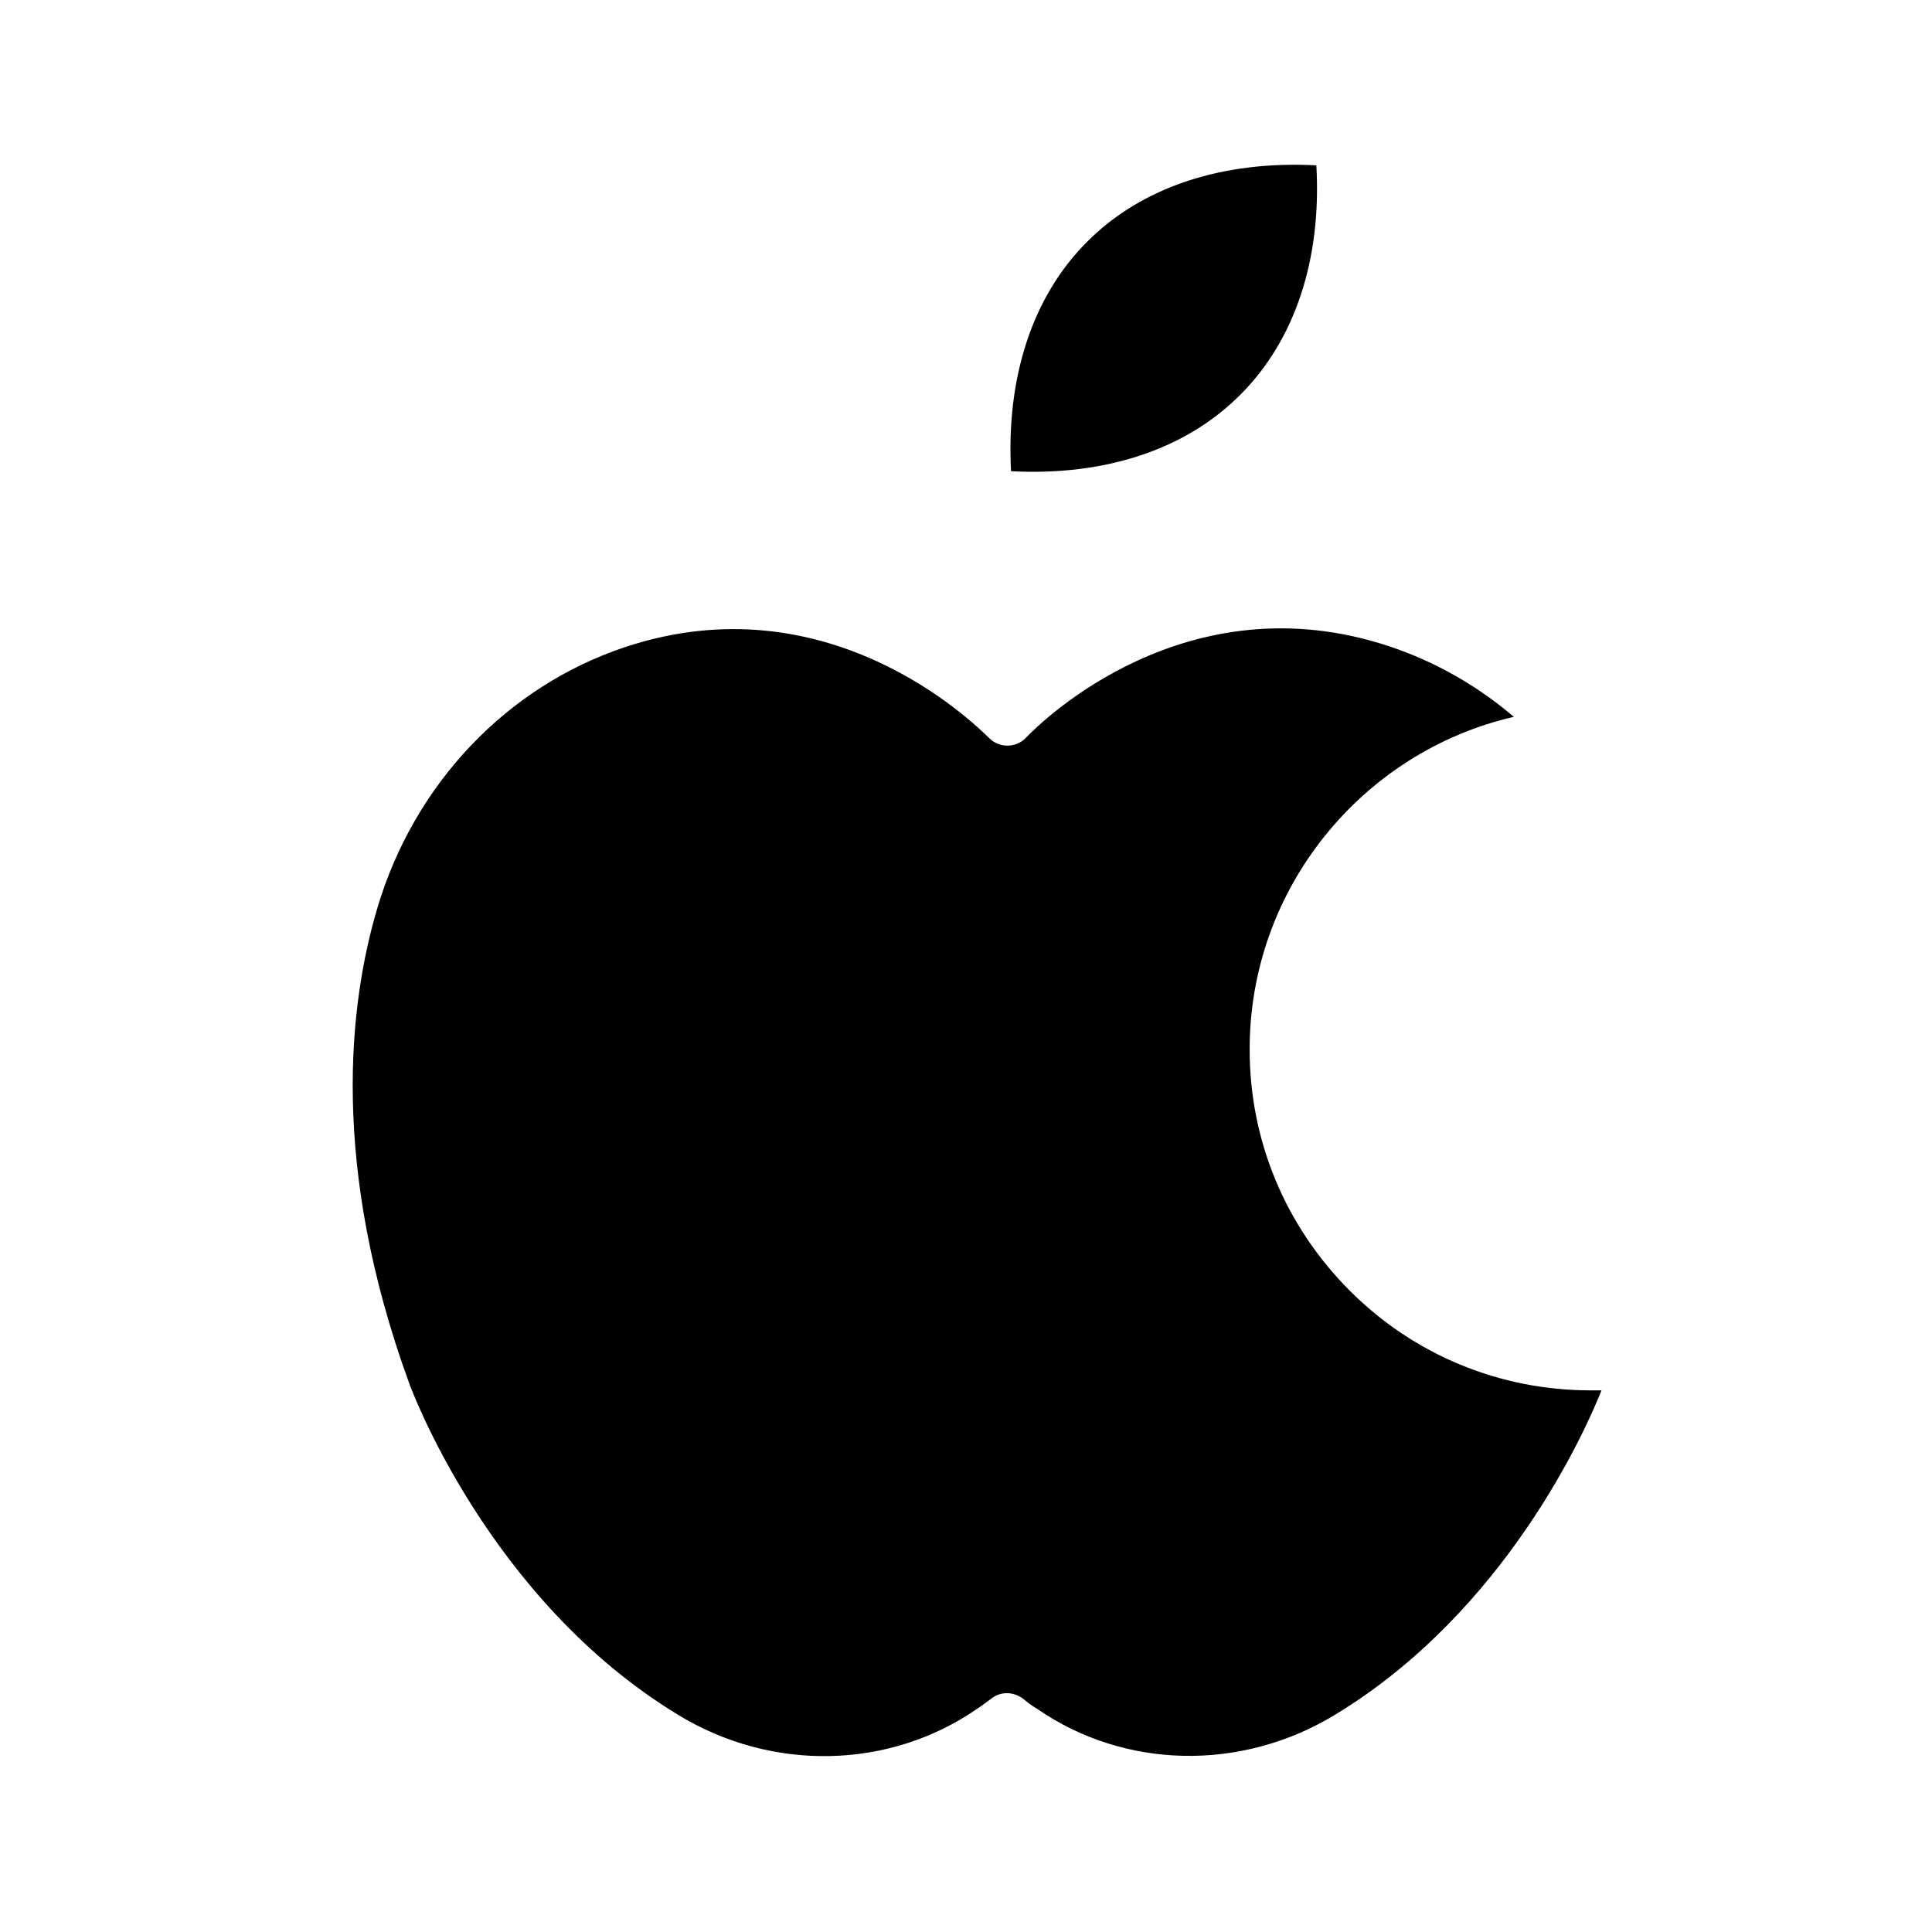
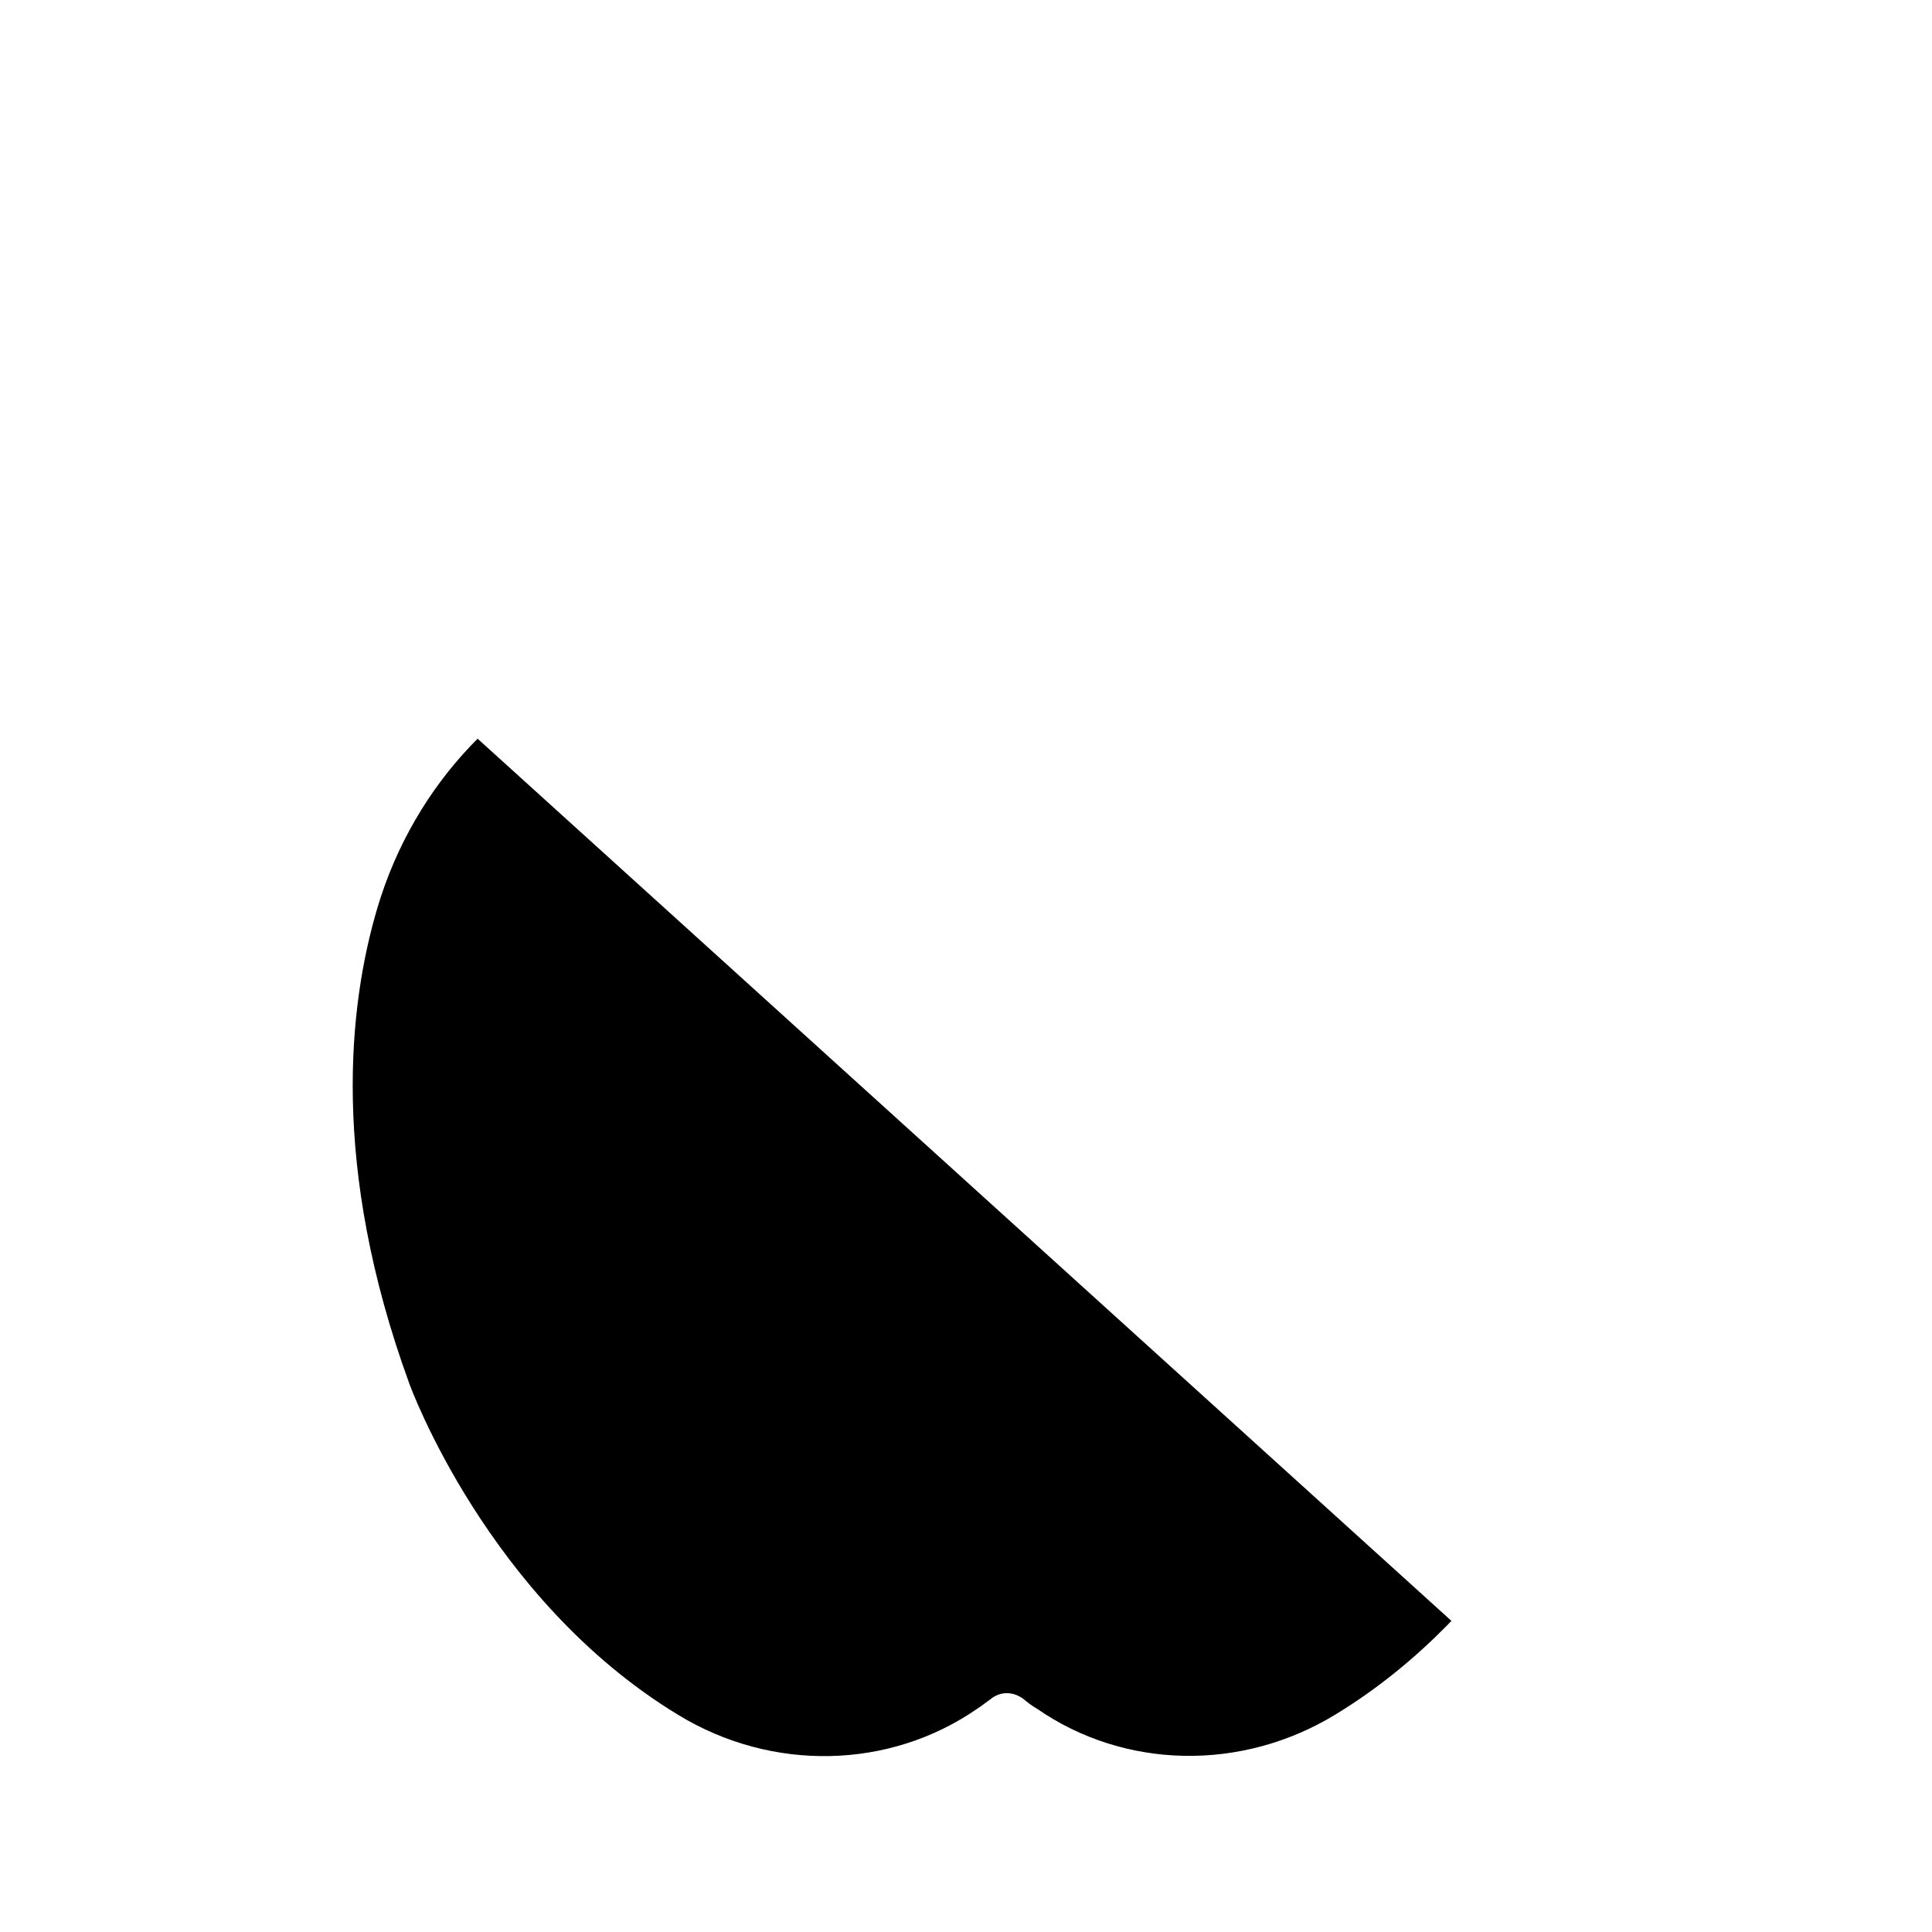
<svg xmlns="http://www.w3.org/2000/svg" version="1.0" preserveAspectRatio="xMidYMid meet" height="500" viewBox="0 0 375 375" zoomAndPan="magnify" width="500">
  <defs>
    <clipPath id="0d6904293d">
-       <path clip-rule="nonzero" d="M 68 121 L 310.848 121 L 310.848 341 L 68 341 Z M 68 121" />
+       <path clip-rule="nonzero" d="M 68 121 L 310.848 341 L 68 341 Z M 68 121" />
    </clipPath>
  </defs>
  <g clip-path="url(#0d6904293d)">
    <path fill-rule="evenodd" fill-opacity="1" d="M 121.363 125.59 C 98.43 133.215 80.449 152.09 73.273 176.148 C 67.648 195.027 64.098 226.414 79.414 268.461 C 79.562 268.906 94.656 310.434 131.648 332.863 C 149.852 343.969 172.641 343.449 189.656 331.68 L 190.32 331.234 C 190.988 330.719 191.652 330.273 192.246 329.828 C 193.207 329.016 194.316 328.645 195.426 328.645 C 196.535 328.645 197.574 329.016 198.535 329.68 C 199.422 330.422 200.309 331.09 201.051 331.531 L 201.199 331.605 C 218.215 343.449 241.004 343.895 259.203 332.789 C 292.352 312.656 307.816 277.492 310.848 269.867 C 310.184 269.867 309.516 269.867 308.852 269.867 L 308.703 269.867 C 291.094 269.867 274.445 262.984 262.016 250.547 C 249.512 238.035 242.559 221.453 242.559 203.762 C 242.484 172.598 264.309 145.945 293.832 139.137 C 286.727 133.066 278.516 128.402 269.637 125.441 C 230.348 112.414 202.234 139.949 199.199 143.133 L 199.051 143.281 C 197.129 145.207 193.949 145.207 192.023 143.281 L 191.875 143.133 C 188.695 140.098 160.652 112.559 121.363 125.59 Z M 121.363 125.59" fill="#000000" />
  </g>
-   <path fill-rule="evenodd" fill-opacity="1" d="M 210.965 46.973 C 200.383 57.559 195.277 73.254 196.242 91.461 C 214.516 92.426 230.203 87.242 240.781 76.582 C 251.363 65.996 256.543 50.305 255.504 32.094 C 237.23 31.129 221.547 36.312 210.965 46.973 Z M 210.965 46.973" fill="#000000" />
</svg>